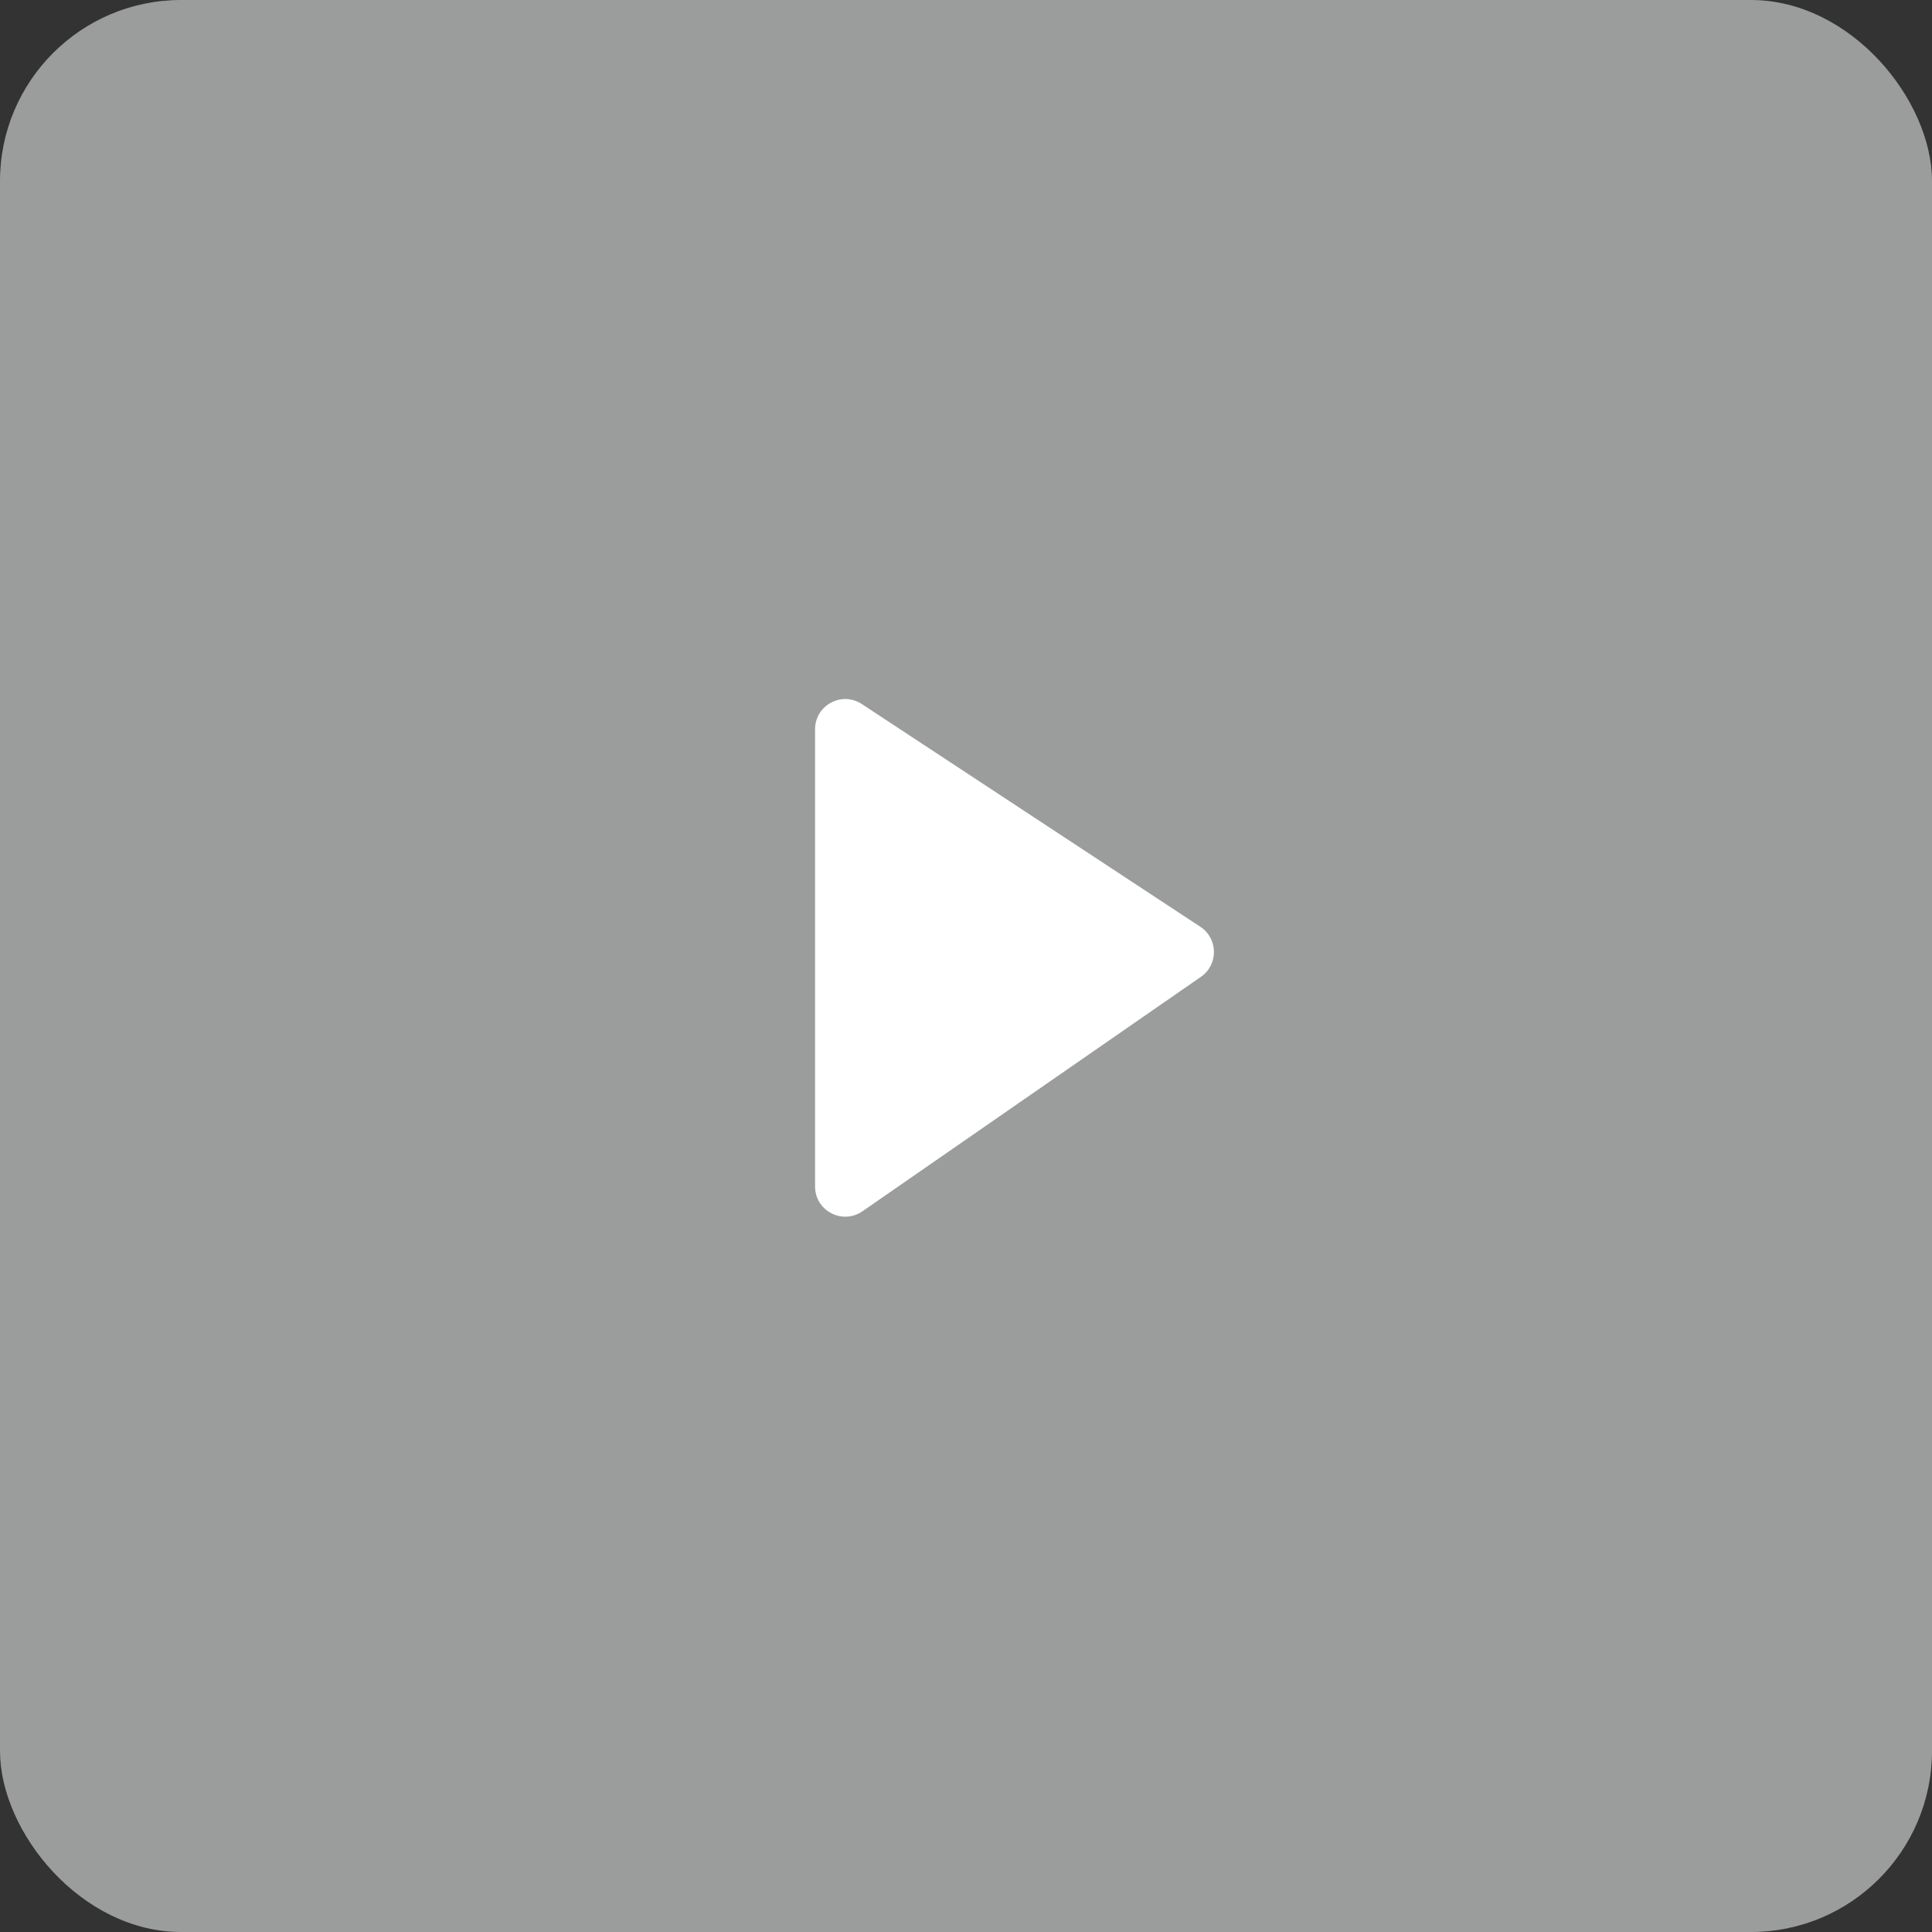
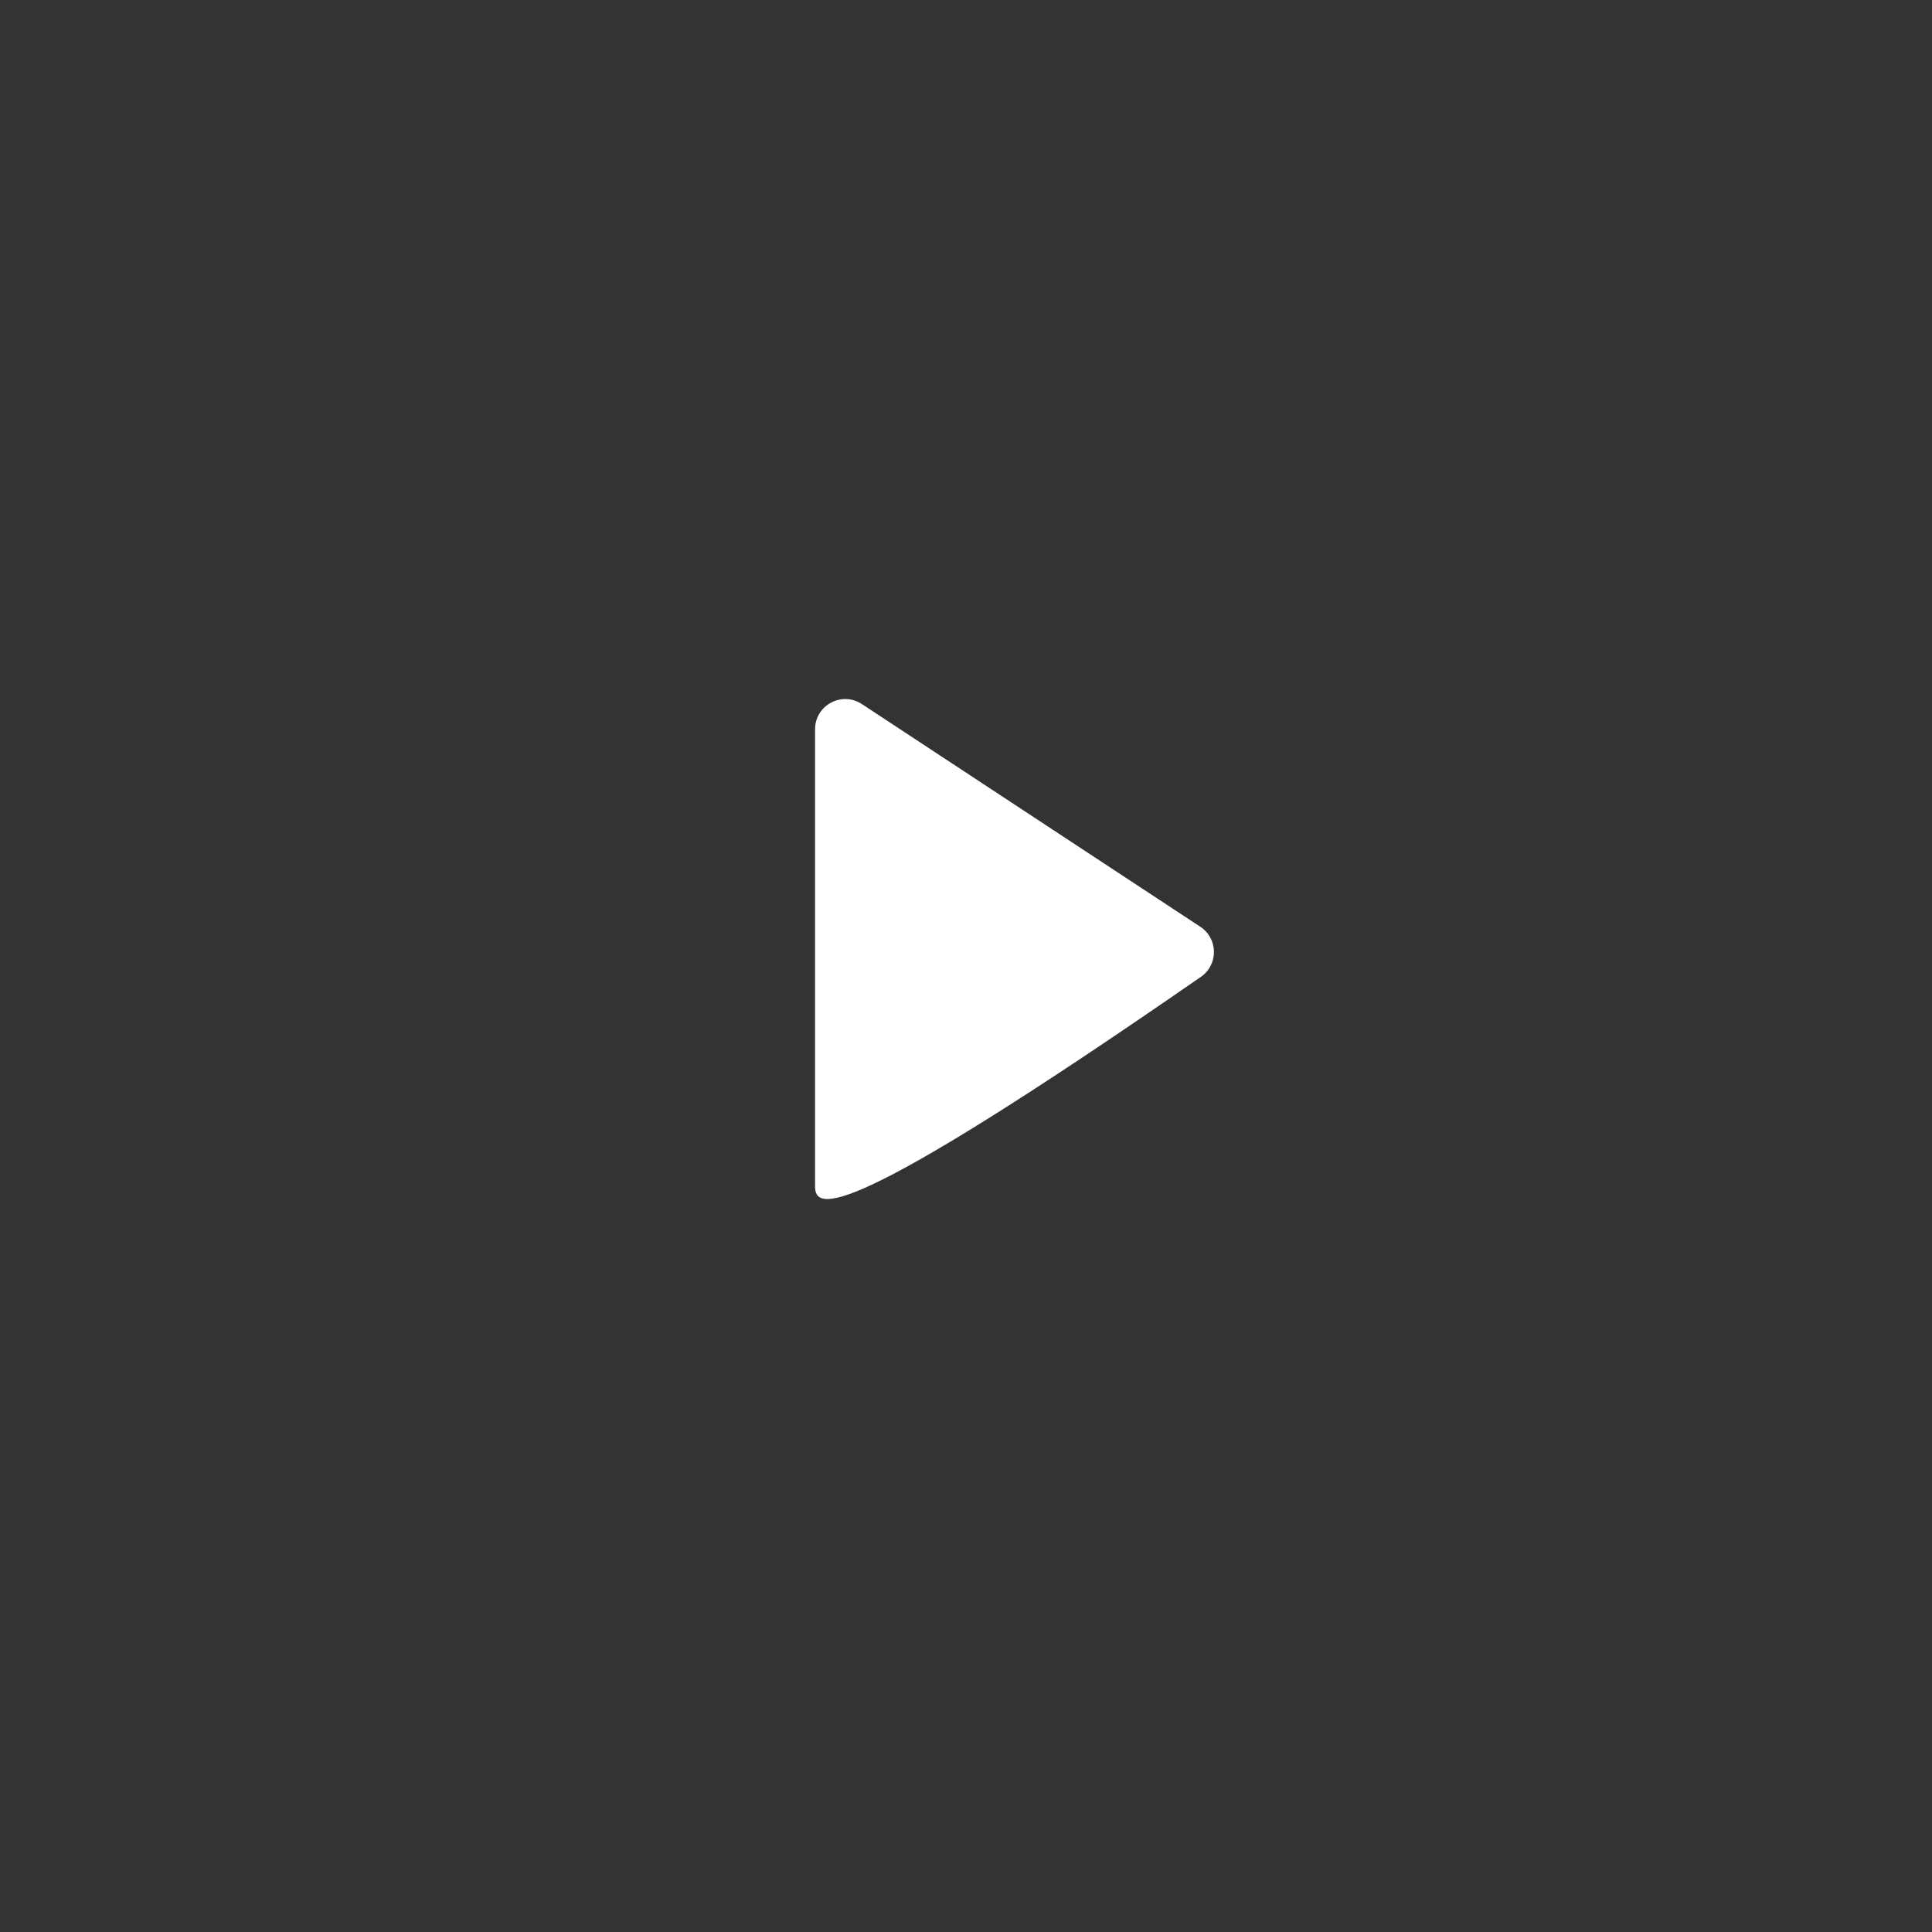
<svg xmlns="http://www.w3.org/2000/svg" width="64" height="64" viewBox="0 0 64 64" fill="none">
  <rect x="0" y="0" width="64" height="64" fill="#333333" stroke="none" />
-   <rect width="64" height="64" rx="6" fill="#9B9C9C" />
-   <path d="M28.55 23.323L39.763 30.701C40.355 31.09 40.365 31.955 39.783 32.358L28.57 40.125C27.906 40.584 27 40.11 27 39.303V24.158C27 23.362 27.885 22.885 28.55 23.323Z" fill="white" />
+   <path d="M28.55 23.323L39.763 30.701C40.355 31.09 40.365 31.955 39.783 32.358C27.906 40.584 27 40.11 27 39.303V24.158C27 23.362 27.885 22.885 28.55 23.323Z" fill="white" />
</svg>